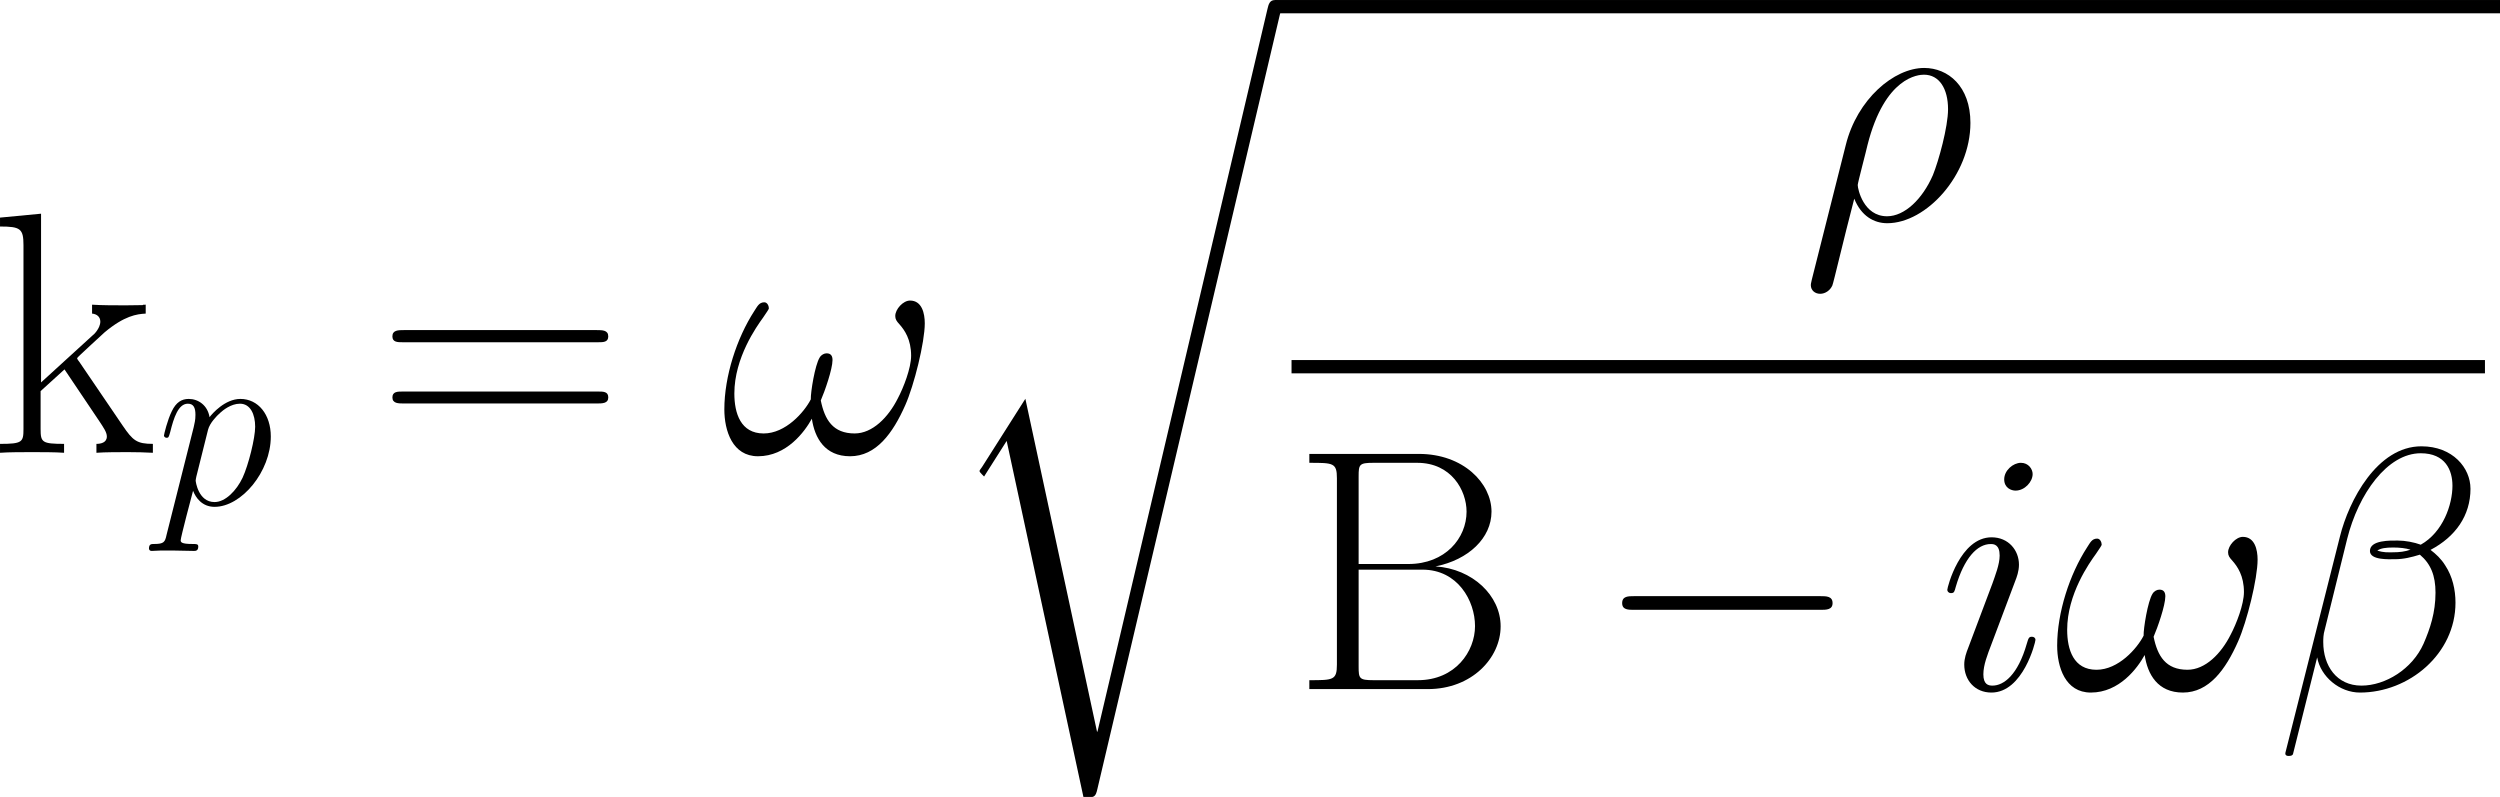
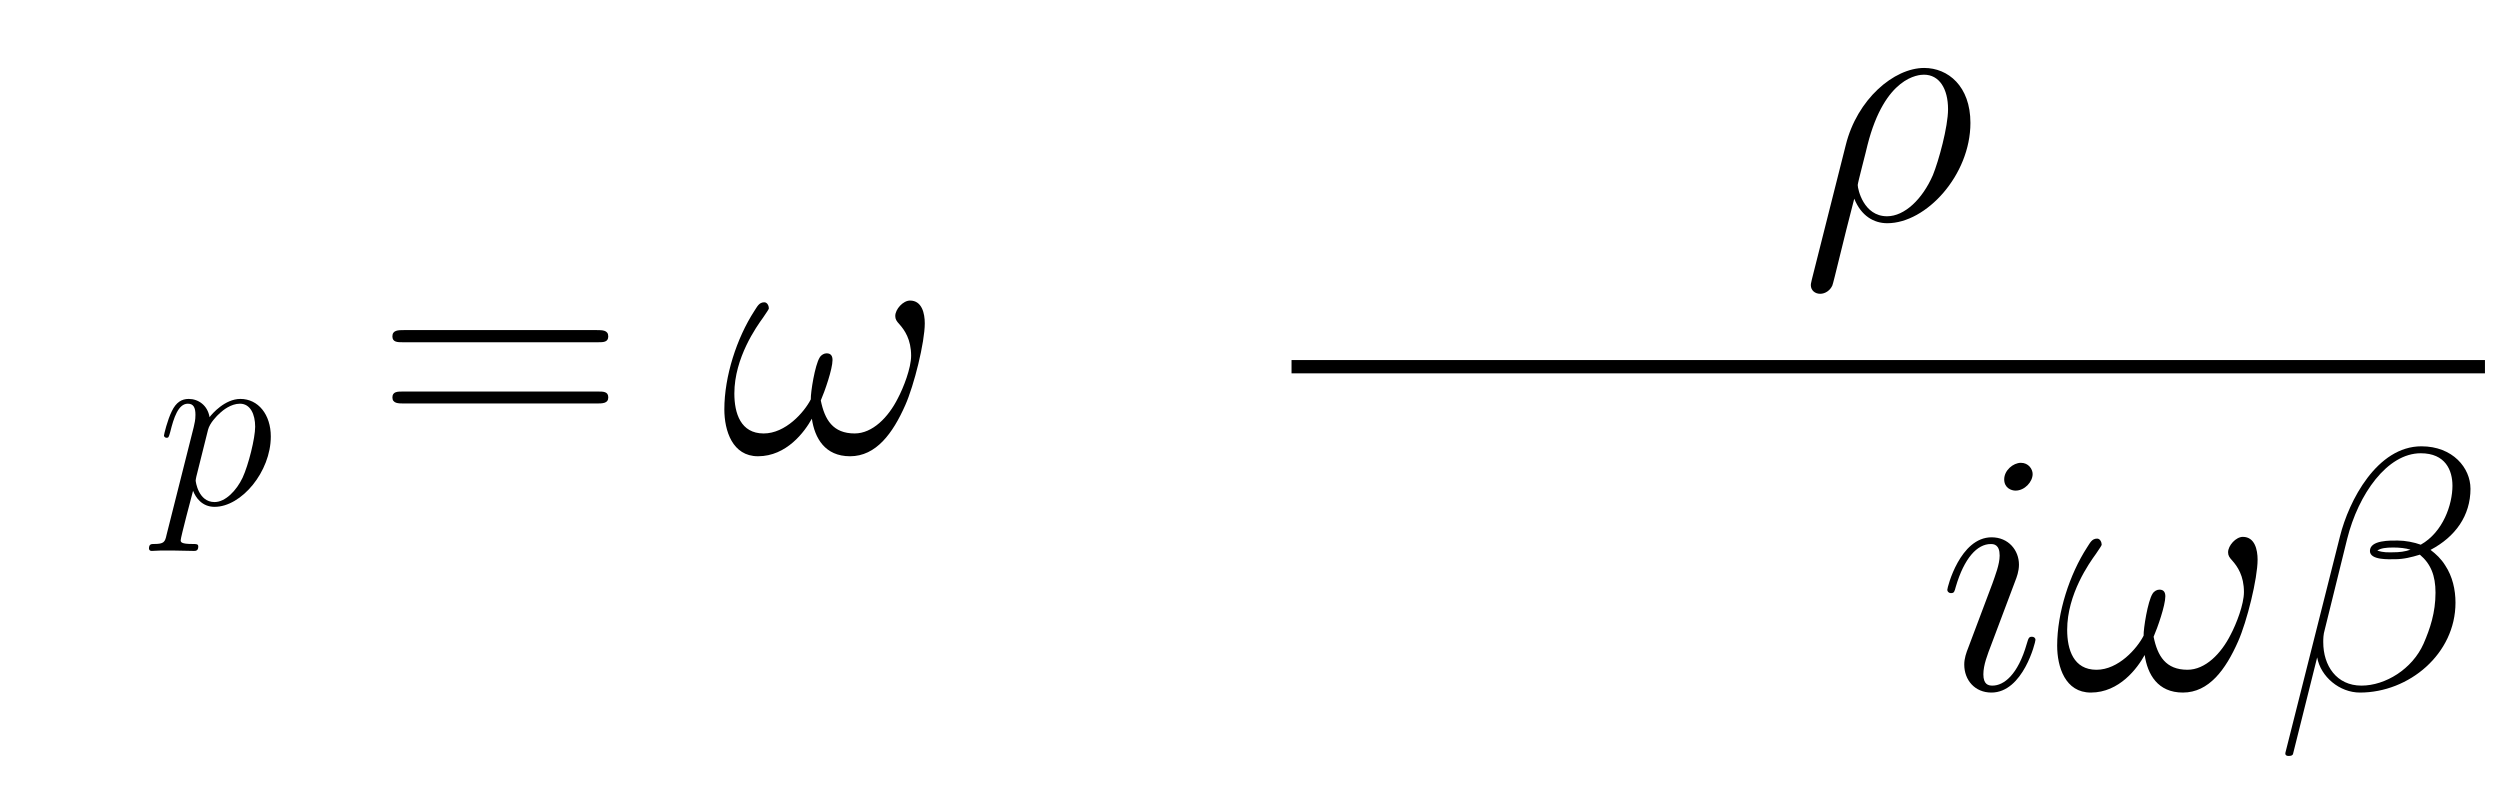
<svg xmlns="http://www.w3.org/2000/svg" xmlns:ns1="http://sodipodi.sourceforge.net/DTD/sodipodi-0.dtd" xmlns:ns2="http://www.inkscape.org/namespaces/inkscape" width="63.499mm" height="20.242mm" viewBox="0 0 63.499 20.242" version="1.1" id="svg5" ns1:docname="Equations.svg" ns2:version="1.2.2 (1:1.2.2+202212051550+b0a8486541)">
  <title id="title305">mathOrthographic</title>
  <ns1:namedview id="namedview7" pagecolor="#969696" bordercolor="#666666" borderopacity="1.0" ns2:showpageshadow="2" ns2:pageopacity="0.07843137" ns2:pagecheckerboard="true" ns2:deskcolor="#c3c3c3" ns2:document-units="mm" showgrid="true" ns2:zoom="1.2220607" ns2:cx="435.7394" ns2:cy="1815.3763" ns2:window-width="1440" ns2:window-height="2496" ns2:window-x="3360" ns2:window-y="27" ns2:window-maximized="1" ns2:current-layer="layer1">
    <ns2:grid type="xygrid" id="grid299" units="mm" spacingx="5" spacingy="5" empcolor="#0000ac" empopacity="0.263" color="#4d4dff" opacity="0.243" />
  </ns1:namedview>
  <defs id="defs2">
    <clipPath id="clipPath9544">
      <path d="M 71,0 H 93 V 58.344 H 71 Z m 0,0" id="path2824" />
    </clipPath>
    <clipPath id="clipPath3114">
-       <path d="m 92,0 h 88.762 V 2 H 92 Z m 0,0" id="path6492" />
-     </clipPath>
+       </clipPath>
    <clipPath id="clipPath5366">
      <path d="m 93,26 h 87.762 v 2 H 93 Z m 0,0" id="path5274" />
    </clipPath>
  </defs>
  <g ns2:label="Layer 1" ns2:groupmode="layer" id="layer1" transform="translate(-90.966,-532.143)">
    <g ns2:label="" transform="translate(90.966,532.143)" id="g33520">
      <g id="g33518" transform="matrix(0.353,0,0,0.353,-0.27,-0.337)">
        <g style="fill:#000000;fill-opacity:1" id="g33452">
          <g id="g33450" transform="translate(0,33.534)">
-             <path style="stroke:none" d="M 6.469,-6.547 C 6.438,-6.594 6.312,-6.734 6.312,-6.812 c 0,-0.047 1.766,-1.656 1.984,-1.859 1.422,-1.188 2.312,-1.312 2.953,-1.344 v -0.641 c -0.141,0 -0.203,0 -0.219,0.031 l -1.219,0.016 c -0.688,0 -1.766,0 -2.422,-0.047 v 0.641 c 0.344,0.031 0.594,0.234 0.594,0.578 0,0.484 -0.5,0.969 -0.531,0.969 L 3.719,-5.062 v -12.141 l -2.953,0.281 v 0.641 c 1.469,0 1.688,0.156 1.688,1.344 v 13.234 c 0,0.938 -0.094,1.062 -1.688,1.062 V 0 c 0.594,-0.047 1.688,-0.047 2.312,-0.047 0.609,0 1.703,0 2.297,0.047 v -0.641 c -1.578,0 -1.688,-0.109 -1.688,-1.062 V -4.438 L 5.406,-6 l 2.5,3.719 c 0.297,0.453 0.547,0.797 0.547,1.109 0,0.453 -0.453,0.531 -0.75,0.531 V 0 c 0.594,-0.047 1.672,-0.047 2.281,-0.047 0.453,0 1.359,0.016 1.781,0.047 v -0.641 c -1.156,0 -1.438,-0.234 -2.172,-1.312 z m 0,0" id="path33448" />
-           </g>
+             </g>
        </g>
        <g style="fill:#000000;fill-opacity:1" id="g33458">
          <g id="g33456" transform="translate(12.015,37.252)">
            <path style="stroke:none" d="M 0.734,2.188 C 0.625,2.703 0.547,2.844 -0.156,2.844 c -0.203,0 -0.375,0 -0.375,0.328 0,0.031 0.016,0.172 0.203,0.172 0.219,0 0.469,-0.031 0.688,-0.031 h 0.75 c 0.359,0 1.234,0.031 1.594,0.031 0.109,0 0.312,0 0.312,-0.312 0,-0.188 -0.125,-0.188 -0.422,-0.188 C 1.812,2.844 1.75,2.719 1.75,2.578 1.75,2.375 2.531,-0.578 2.641,-0.984 2.828,-0.5 3.281,0.172 4.188,0.172 c 1.938,0 4.047,-2.531 4.047,-5.062 0,-1.578 -0.906,-2.703 -2.188,-2.703 -1.109,0 -2.031,1.062 -2.219,1.312 -0.141,-0.859 -0.812,-1.312 -1.5,-1.312 -0.5,0 -0.906,0.234 -1.219,0.891 -0.312,0.625 -0.562,1.672 -0.562,1.75 0,0.062 0.078,0.156 0.188,0.156 C 0.875,-4.797 0.891,-4.828 1,-5.219 1.25,-6.234 1.578,-7.25 2.266,-7.25 c 0.406,0 0.547,0.281 0.547,0.797 0,0.406 -0.062,0.578 -0.125,0.891 z M 3.719,-5.375 c 0.125,-0.484 0.609,-0.984 0.875,-1.219 C 4.781,-6.766 5.359,-7.25 6.016,-7.25 c 0.75,0 1.094,0.766 1.094,1.656 0,0.828 -0.484,2.766 -0.906,3.672 -0.438,0.922 -1.234,1.75 -2.016,1.75 -1.172,0 -1.359,-1.484 -1.359,-1.547 0,-0.062 0.031,-0.188 0.047,-0.281 z m 0,0" id="path33454" />
          </g>
        </g>
        <g style="fill:#000000;fill-opacity:1" id="g33464">
          <g id="g33462" transform="translate(27.859,33.534)">
            <path style="stroke:none" d="m 15.938,-7.953 c 0.375,0 0.734,0 0.734,-0.422 0,-0.453 -0.422,-0.453 -0.844,-0.453 H 1.984 c -0.422,0 -0.844,0 -0.844,0.453 0,0.422 0.375,0.422 0.75,0.422 z m -0.109,4.406 c 0.422,0 0.844,0 0.844,-0.438 0,-0.422 -0.359,-0.422 -0.734,-0.422 H 1.891 c -0.375,0 -0.75,0 -0.75,0.422 0,0.438 0.422,0.438 0.844,0.438 z m 0,0" id="path33460" />
          </g>
        </g>
        <g style="fill:#000000;fill-opacity:1" id="g33470">
          <g id="g33468" transform="translate(52.587,33.534)">
            <path style="stroke:none" d="m 14.719,-9.312 c 0,-0.719 -0.203,-1.641 -1.062,-1.641 -0.5,0 -1.062,0.625 -1.062,1.109 0,0.234 0.094,0.375 0.297,0.594 0.375,0.422 0.844,1.094 0.844,2.266 0,0.891 -0.547,2.297 -0.953,3.062 -0.688,1.375 -1.828,2.531 -3.109,2.531 -1.562,0 -2.156,-0.984 -2.438,-2.375 0.281,-0.641 0.844,-2.25 0.844,-2.906 0,-0.266 -0.094,-0.484 -0.422,-0.484 -0.172,0 -0.375,0.094 -0.5,0.297 -0.344,0.547 -0.656,2.5 -0.641,3.016 -0.469,0.922 -1.812,2.453 -3.391,2.453 -1.656,0 -2.109,-1.453 -2.109,-2.875 0,-2.578 1.609,-4.828 2.062,-5.453 0.25,-0.375 0.422,-0.609 0.422,-0.672 0,-0.172 -0.109,-0.438 -0.328,-0.438 -0.391,0 -0.516,0.328 -0.719,0.625 C 1.188,-8.25 0.297,-5.5 0.297,-3.125 c 0,1.531 0.578,3.375 2.422,3.375 2.062,0 3.359,-1.766 3.875,-2.703 C 6.797,-1.062 7.531,0.25 9.344,0.25 c 1.875,0 3.078,-1.656 3.969,-3.672 0.641,-1.438 1.406,-4.531 1.406,-5.891 z m 0,0" id="path33466" />
          </g>
        </g>
        <g clip-path="url(#clipPath9544)" clip-rule="nonzero" id="g33476">
          <g style="fill:#000000;fill-opacity:1" id="g78">
            <g id="use76" transform="translate(68.589,1.913)">
-               <path style="stroke:none" d="m 11.141,51.688 h -0.031 l -5.156,-23.953 -3.125,4.922 C 2.656,32.875 2.656,32.922 2.656,32.938 c 0,0.094 0.312,0.359 0.328,0.391 l 1.625,-2.562 5.531,25.656 c 0.781,0 0.859,0 1,-0.625 L 24.281,0.031 c 0.062,-0.172 0.109,-0.391 0.109,-0.516 0,-0.25 -0.203,-0.469 -0.484,-0.469 -0.375,0 -0.453,0.312 -0.531,0.641 z m 0,0" id="path33472" />
-             </g>
+               </g>
          </g>
        </g>
        <g clip-path="url(#clipPath3114)" clip-rule="nonzero" id="g33479">
          <path style="fill:none;stroke:#000000;stroke-width:0.956;stroke-linecap:butt;stroke-linejoin:miter;stroke-miterlimit:10;stroke-opacity:1" d="M 0,0.001 H 88.262" transform="matrix(1,0,0,-1,92.5,1.435)" id="path82" />
        </g>
        <g style="fill:#000000;fill-opacity:1" id="g33485">
          <g id="g33483" transform="translate(130.372,16.766)">
            <path style="stroke:none" d="M 0.766,4.281 C 0.75,4.406 0.688,4.562 0.688,4.703 c 0,0.375 0.297,0.625 0.672,0.625 0.375,0 0.719,-0.25 0.875,-0.594 0.094,-0.219 0.781,-3.203 1.578,-6.25 0.5,1.25 1.422,1.766 2.375,1.766 2.812,0 5.984,-3.469 5.984,-7.219 0,-2.641 -1.609,-3.953 -3.328,-3.953 -2.172,0 -4.828,2.25 -5.641,5.547 z M 6.172,-0.25 c -1.688,0 -2.109,-1.953 -2.109,-2.25 0,-0.156 0.625,-2.5 0.703,-2.875 1.25,-4.938 3.688,-5.062 4.062,-5.062 1.109,0 1.734,1.016 1.734,2.484 0,1.266 -0.672,3.719 -1.094,4.75 C 8.719,-1.484 7.438,-0.25 6.172,-0.25 Z m 0,0" id="path33481" />
          </g>
        </g>
        <g clip-path="url(#clipPath5366)" clip-rule="nonzero" id="g33488">
          <path style="fill:none;stroke:#000000;stroke-width:0.956;stroke-linecap:butt;stroke-linejoin:miter;stroke-miterlimit:10;stroke-opacity:1" d="M 3.125e-4,-0.002 H 85.871" transform="matrix(1,0,0,-1,93.695,27.338)" id="path90" />
        </g>
        <g style="fill:#000000;fill-opacity:1" id="g33494">
          <g id="g33492" transform="translate(93.695,50.537)">
-             <path style="stroke:none" d="m 1.281,-16.922 v 0.641 c 1.719,0 1.984,0 1.984,1.109 v 13.406 c 0,1.125 -0.266,1.125 -1.984,1.125 V 0 H 9.812 c 3.172,0 5.234,-2.25 5.234,-4.516 0,-2.219 -2.031,-4.141 -4.688,-4.312 2.375,-0.469 4.031,-2.047 4.031,-3.938 0,-2.047 -2.031,-4.156 -5.219,-4.156 z M 4.828,-9 v -6.312 c 0,-0.844 0.047,-0.969 1.047,-0.969 h 3.172 c 2.453,0 3.547,1.984 3.547,3.516 C 12.594,-10.875 11.078,-9 8.406,-9 Z M 5.875,-0.641 c -1,0 -1.047,-0.125 -1.047,-0.969 V -8.594 h 4.594 c 2.547,0 3.781,2.25 3.781,4.062 0,1.812 -1.406,3.891 -4.109,3.891 z m 0,0" id="path33490" />
-           </g>
+             </g>
        </g>
        <g style="fill:#000000;fill-opacity:1" id="g33500">
          <g id="g33498" transform="translate(115.422,50.537)">
-             <path style="stroke:none" d="m 16.328,-5.703 c 0.422,0 0.875,0 0.875,-0.484 0,-0.5 -0.453,-0.5 -0.875,-0.5 H 2.922 c -0.422,0 -0.859,0 -0.859,0.5 0,0.484 0.438,0.484 0.859,0.484 z m 0,0" id="path33496" />
-           </g>
+             </g>
        </g>
        <g style="fill:#000000;fill-opacity:1" id="g33510">
          <g id="g33504" transform="translate(140.209,50.537)">
            <path style="stroke:none" d="m 7.016,-3.547 c 0,-0.125 -0.109,-0.219 -0.25,-0.219 -0.219,0 -0.25,0.078 -0.375,0.5 C 5.75,-1.016 4.734,-0.25 3.922,-0.25 c -0.297,0 -0.656,-0.078 -0.656,-0.812 0,-0.672 0.297,-1.422 0.578,-2.156 l 1.734,-4.609 c 0.078,-0.203 0.25,-0.641 0.25,-1.125 0,-1.031 -0.75,-1.969 -1.969,-1.969 -2.266,0 -3.188,3.594 -3.188,3.781 0,0.109 0.094,0.234 0.266,0.234 0.234,0 0.25,-0.109 0.344,-0.453 0.609,-2.078 1.547,-3.078 2.516,-3.078 0.219,0 0.641,0.031 0.641,0.828 0,0.641 -0.328,1.453 -0.516,2 L 2.188,-3 c -0.156,0.391 -0.297,0.797 -0.297,1.234 0,1.125 0.766,2.016 1.953,2.016 2.281,0 3.172,-3.625 3.172,-3.797 z M 6.812,-15.469 c 0,-0.359 -0.297,-0.812 -0.844,-0.812 -0.562,0 -1.203,0.547 -1.203,1.188 0,0.625 0.516,0.812 0.812,0.812 0.672,0 1.234,-0.641 1.234,-1.188 z m 0,0" id="path33502" />
          </g>
          <g id="g33508" transform="translate(148.488,50.537)">
            <path style="stroke:none" d="m 14.719,-9.312 c 0,-0.719 -0.203,-1.641 -1.062,-1.641 -0.5,0 -1.062,0.625 -1.062,1.109 0,0.234 0.094,0.375 0.297,0.594 0.375,0.422 0.844,1.094 0.844,2.266 0,0.891 -0.547,2.297 -0.953,3.062 -0.688,1.375 -1.828,2.531 -3.109,2.531 -1.562,0 -2.156,-0.984 -2.438,-2.375 0.281,-0.641 0.844,-2.25 0.844,-2.906 0,-0.266 -0.094,-0.484 -0.422,-0.484 -0.172,0 -0.375,0.094 -0.5,0.297 -0.344,0.547 -0.656,2.5 -0.641,3.016 -0.469,0.922 -1.812,2.453 -3.391,2.453 -1.656,0 -2.109,-1.453 -2.109,-2.875 0,-2.578 1.609,-4.828 2.062,-5.453 0.25,-0.375 0.422,-0.609 0.422,-0.672 0,-0.172 -0.109,-0.438 -0.328,-0.438 -0.391,0 -0.516,0.328 -0.719,0.625 C 1.188,-8.25 0.297,-5.5 0.297,-3.125 c 0,1.531 0.578,3.375 2.422,3.375 2.062,0 3.359,-1.766 3.875,-2.703 C 6.797,-1.062 7.531,0.25 9.344,0.25 c 1.875,0 3.078,-1.656 3.969,-3.672 0.641,-1.438 1.406,-4.531 1.406,-5.891 z m 0,0" id="path33506" />
          </g>
        </g>
        <g style="fill:#000000;fill-opacity:1" id="g33516">
          <g id="g33514" transform="translate(164.493,50.537)">
            <path style="stroke:none" d="m 14.031,-14.422 c 0,-1.484 -1.266,-3.047 -3.531,-3.047 -3.188,0 -5.219,3.906 -5.859,6.484 L 0.719,4.562 c -0.047,0.203 0.094,0.25 0.219,0.25 0.172,0 0.297,-0.031 0.328,-0.156 L 3,-2.281 C 3.25,-0.891 4.609,0.25 6.078,0.25 c 3.531,0 6.875,-2.781 6.875,-6.469 0,-0.938 -0.219,-1.891 -0.734,-2.672 -0.297,-0.484 -0.672,-0.828 -1.062,-1.125 1.781,-0.938 2.875,-2.453 2.875,-4.406 z m -4.312,4.391 c -0.406,0.141 -0.797,0.188 -1.266,0.188 -0.344,0 -0.672,0.031 -1.125,-0.125 0.25,-0.172 0.625,-0.219 1.141,-0.219 0.453,0 0.906,0.047 1.25,0.156 z m 3.016,-4.609 c 0,1.359 -0.672,3.344 -2.281,4.25 C 9.984,-10.562 9.344,-10.688 8.797,-10.688 c -0.516,0 -2,-0.047 -2,0.75 0,0.672 1.359,0.594 1.781,0.594 0.641,0 1.203,-0.141 1.812,-0.328 0.781,0.656 1.125,1.5 1.125,2.734 0,1.438 -0.391,2.594 -0.859,3.672 C 9.844,-1.438 7.906,-0.25 6.188,-0.25 c -1.797,0 -2.75,-1.438 -2.75,-3.125 0,-0.219 0,-0.547 0.109,-0.906 l 1.609,-6.516 c 0.812,-3.25 2.891,-6.172 5.297,-6.172 1.781,0 2.281,1.234 2.281,2.328 z m 0,0" id="path33512" />
          </g>
        </g>
      </g>
    </g>
  </g>
</svg>